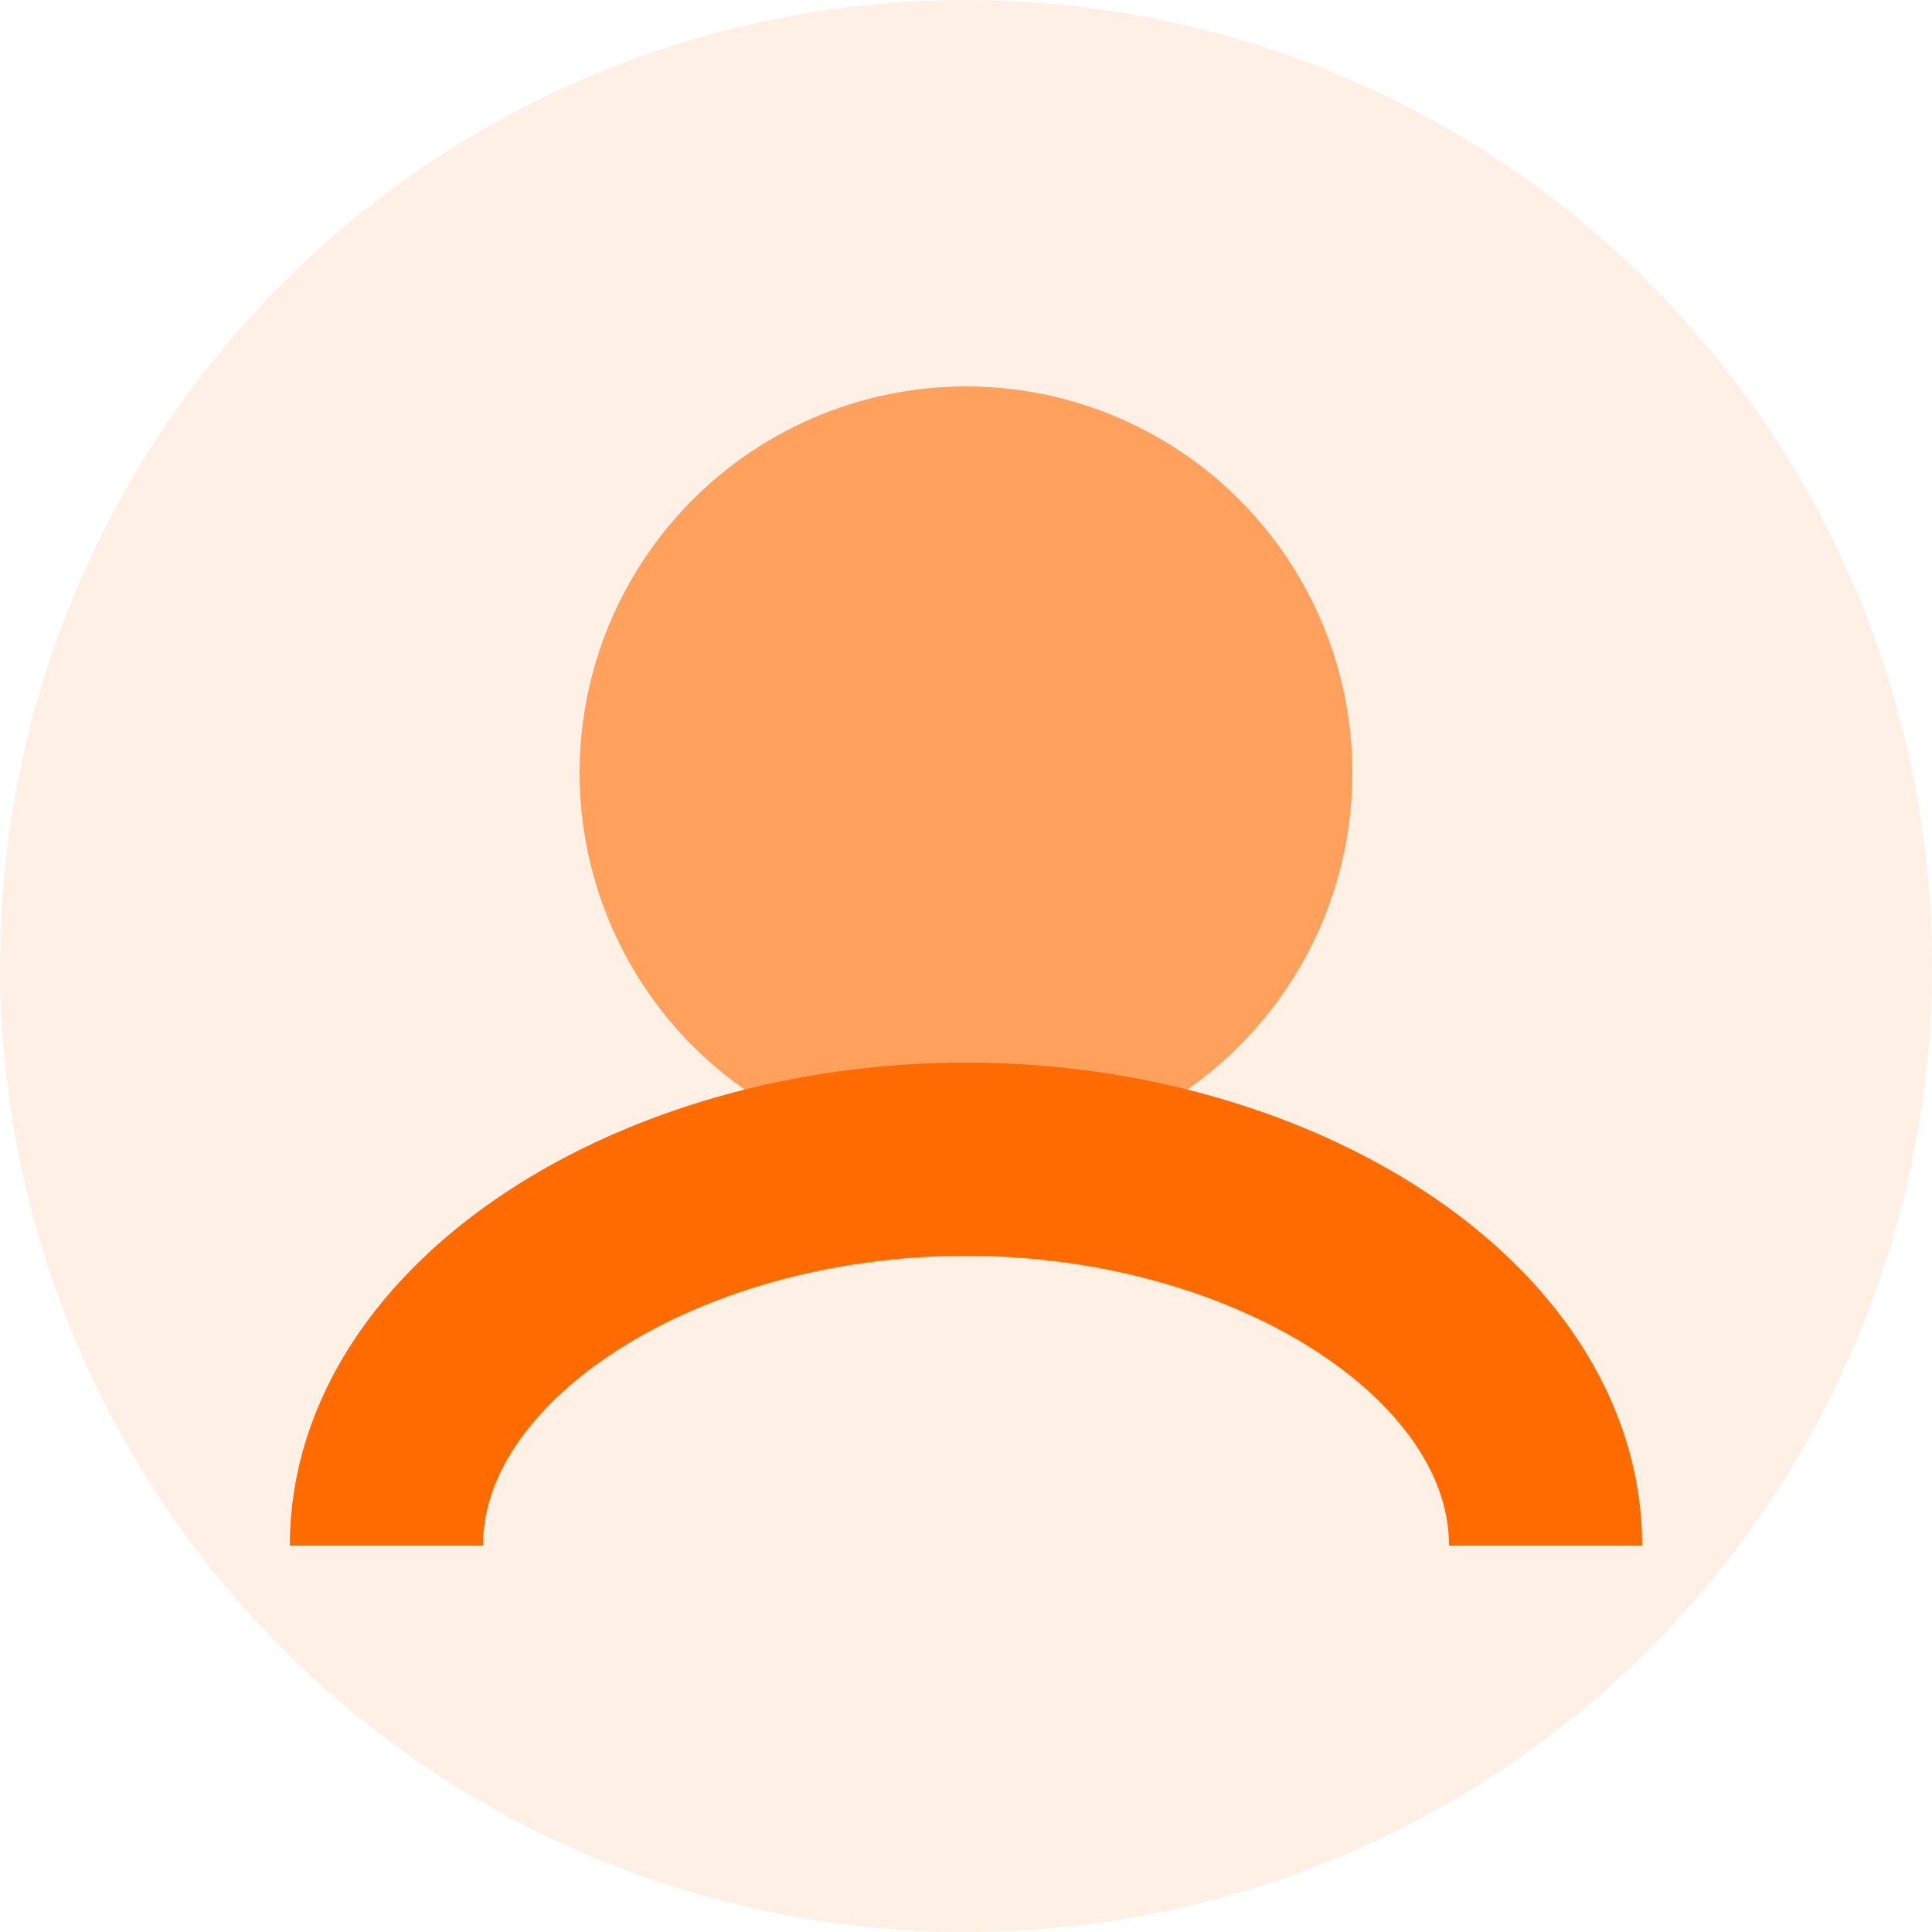
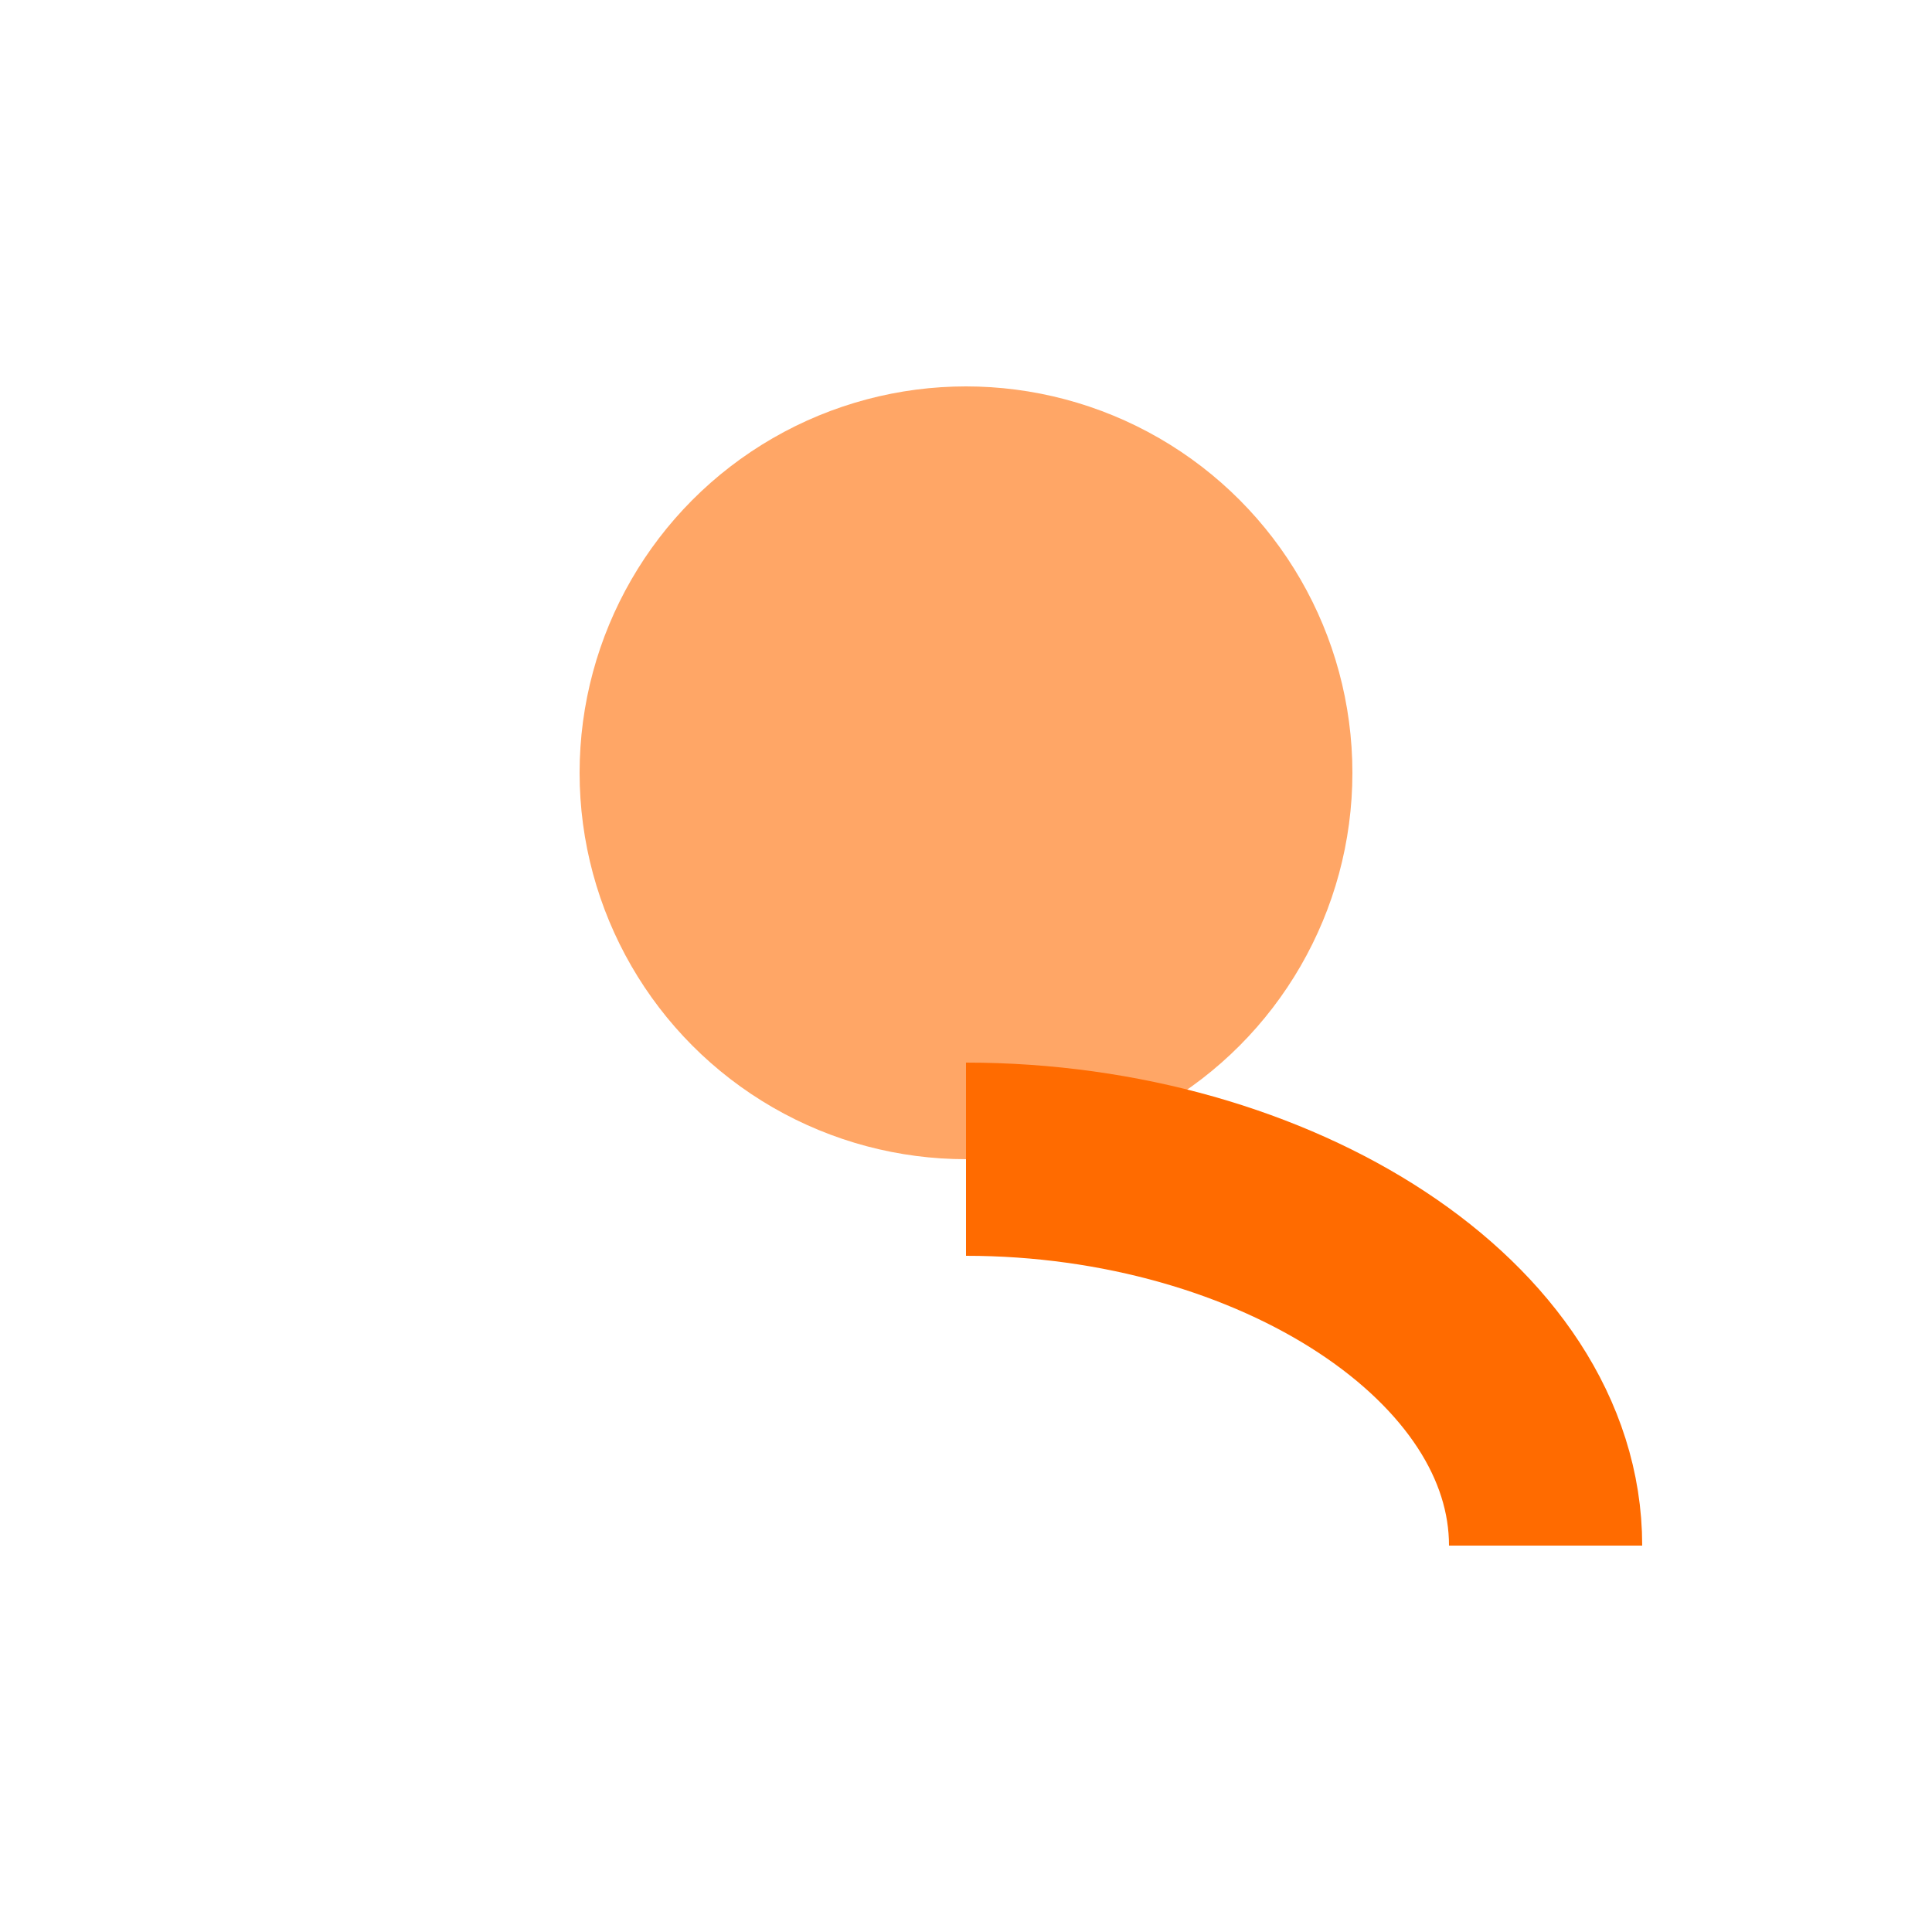
<svg xmlns="http://www.w3.org/2000/svg" width="200" height="200" viewBox="0 0 200 200" fill="none">
-   <circle cx="100" cy="100" r="100" fill="#FF6B00" opacity="0.1" />
  <circle cx="100" cy="80" r="40" fill="#FF6B00" opacity="0.6" />
-   <path d="M160 160C160 137.9 132.1 120 100 120C67.9 120 40 137.9 40 160" stroke="#FF6B00" stroke-width="20" />
+   <path d="M160 160C160 137.9 132.1 120 100 120" stroke="#FF6B00" stroke-width="20" />
</svg>